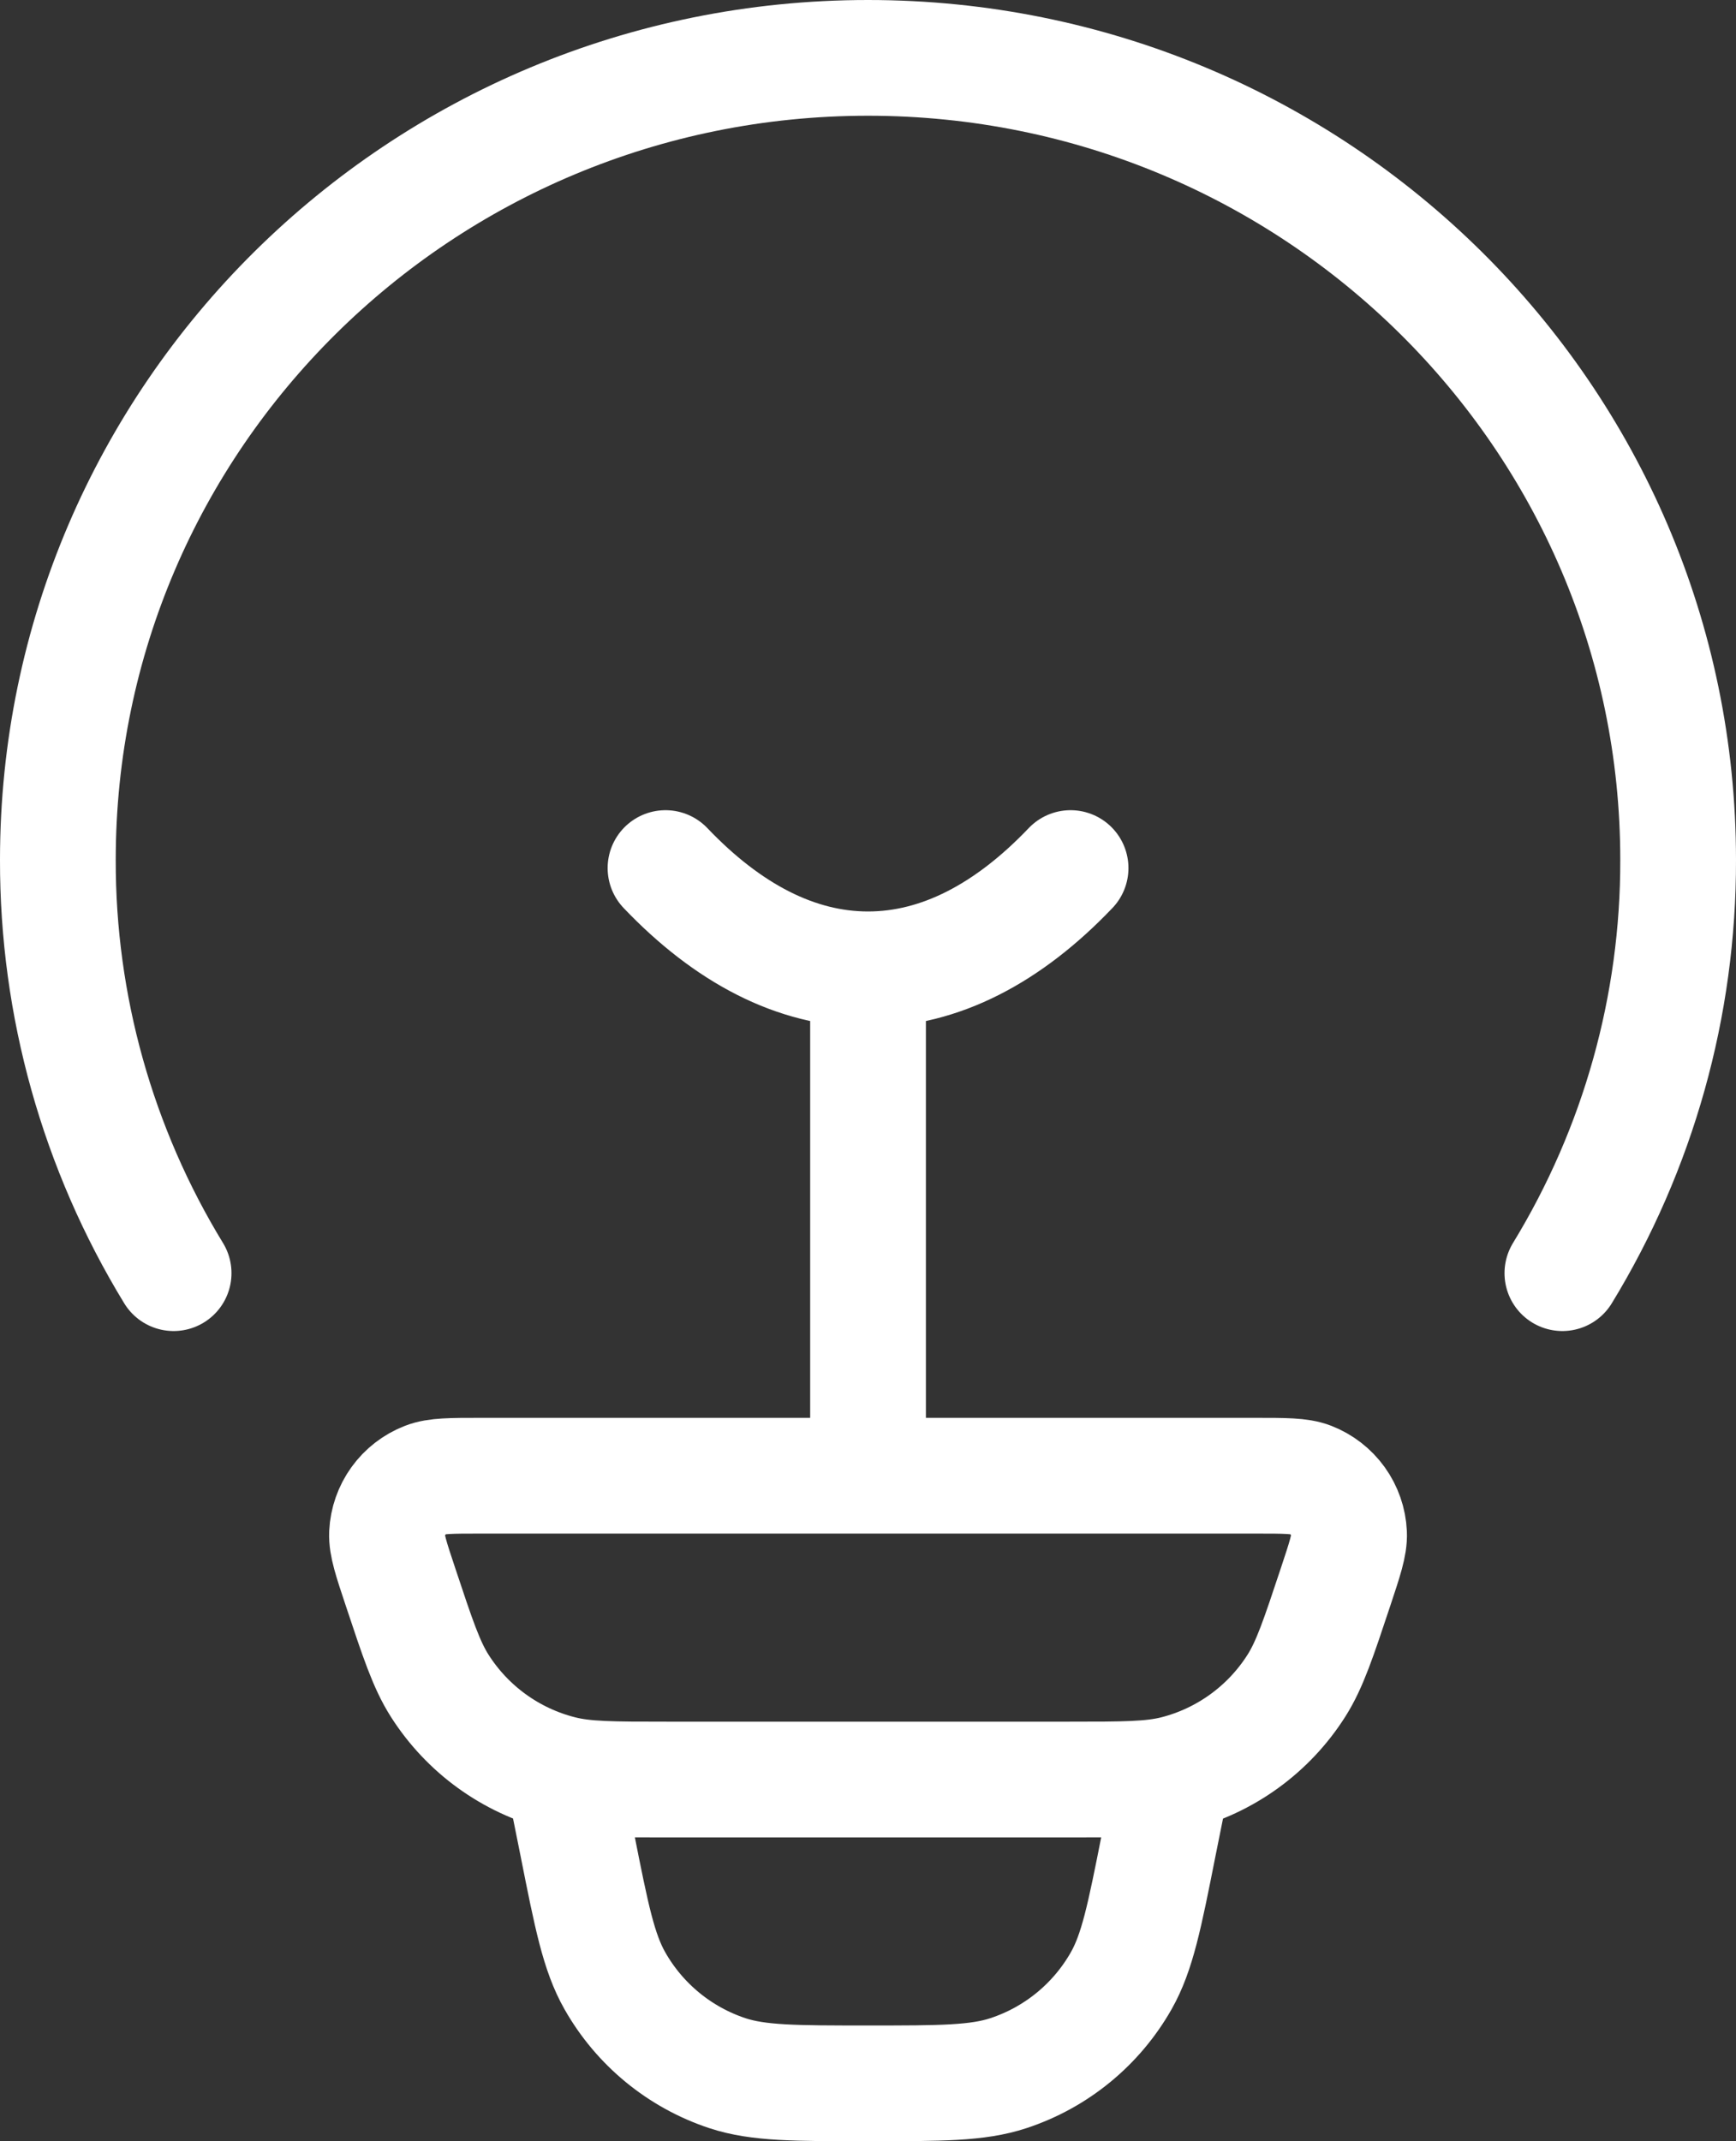
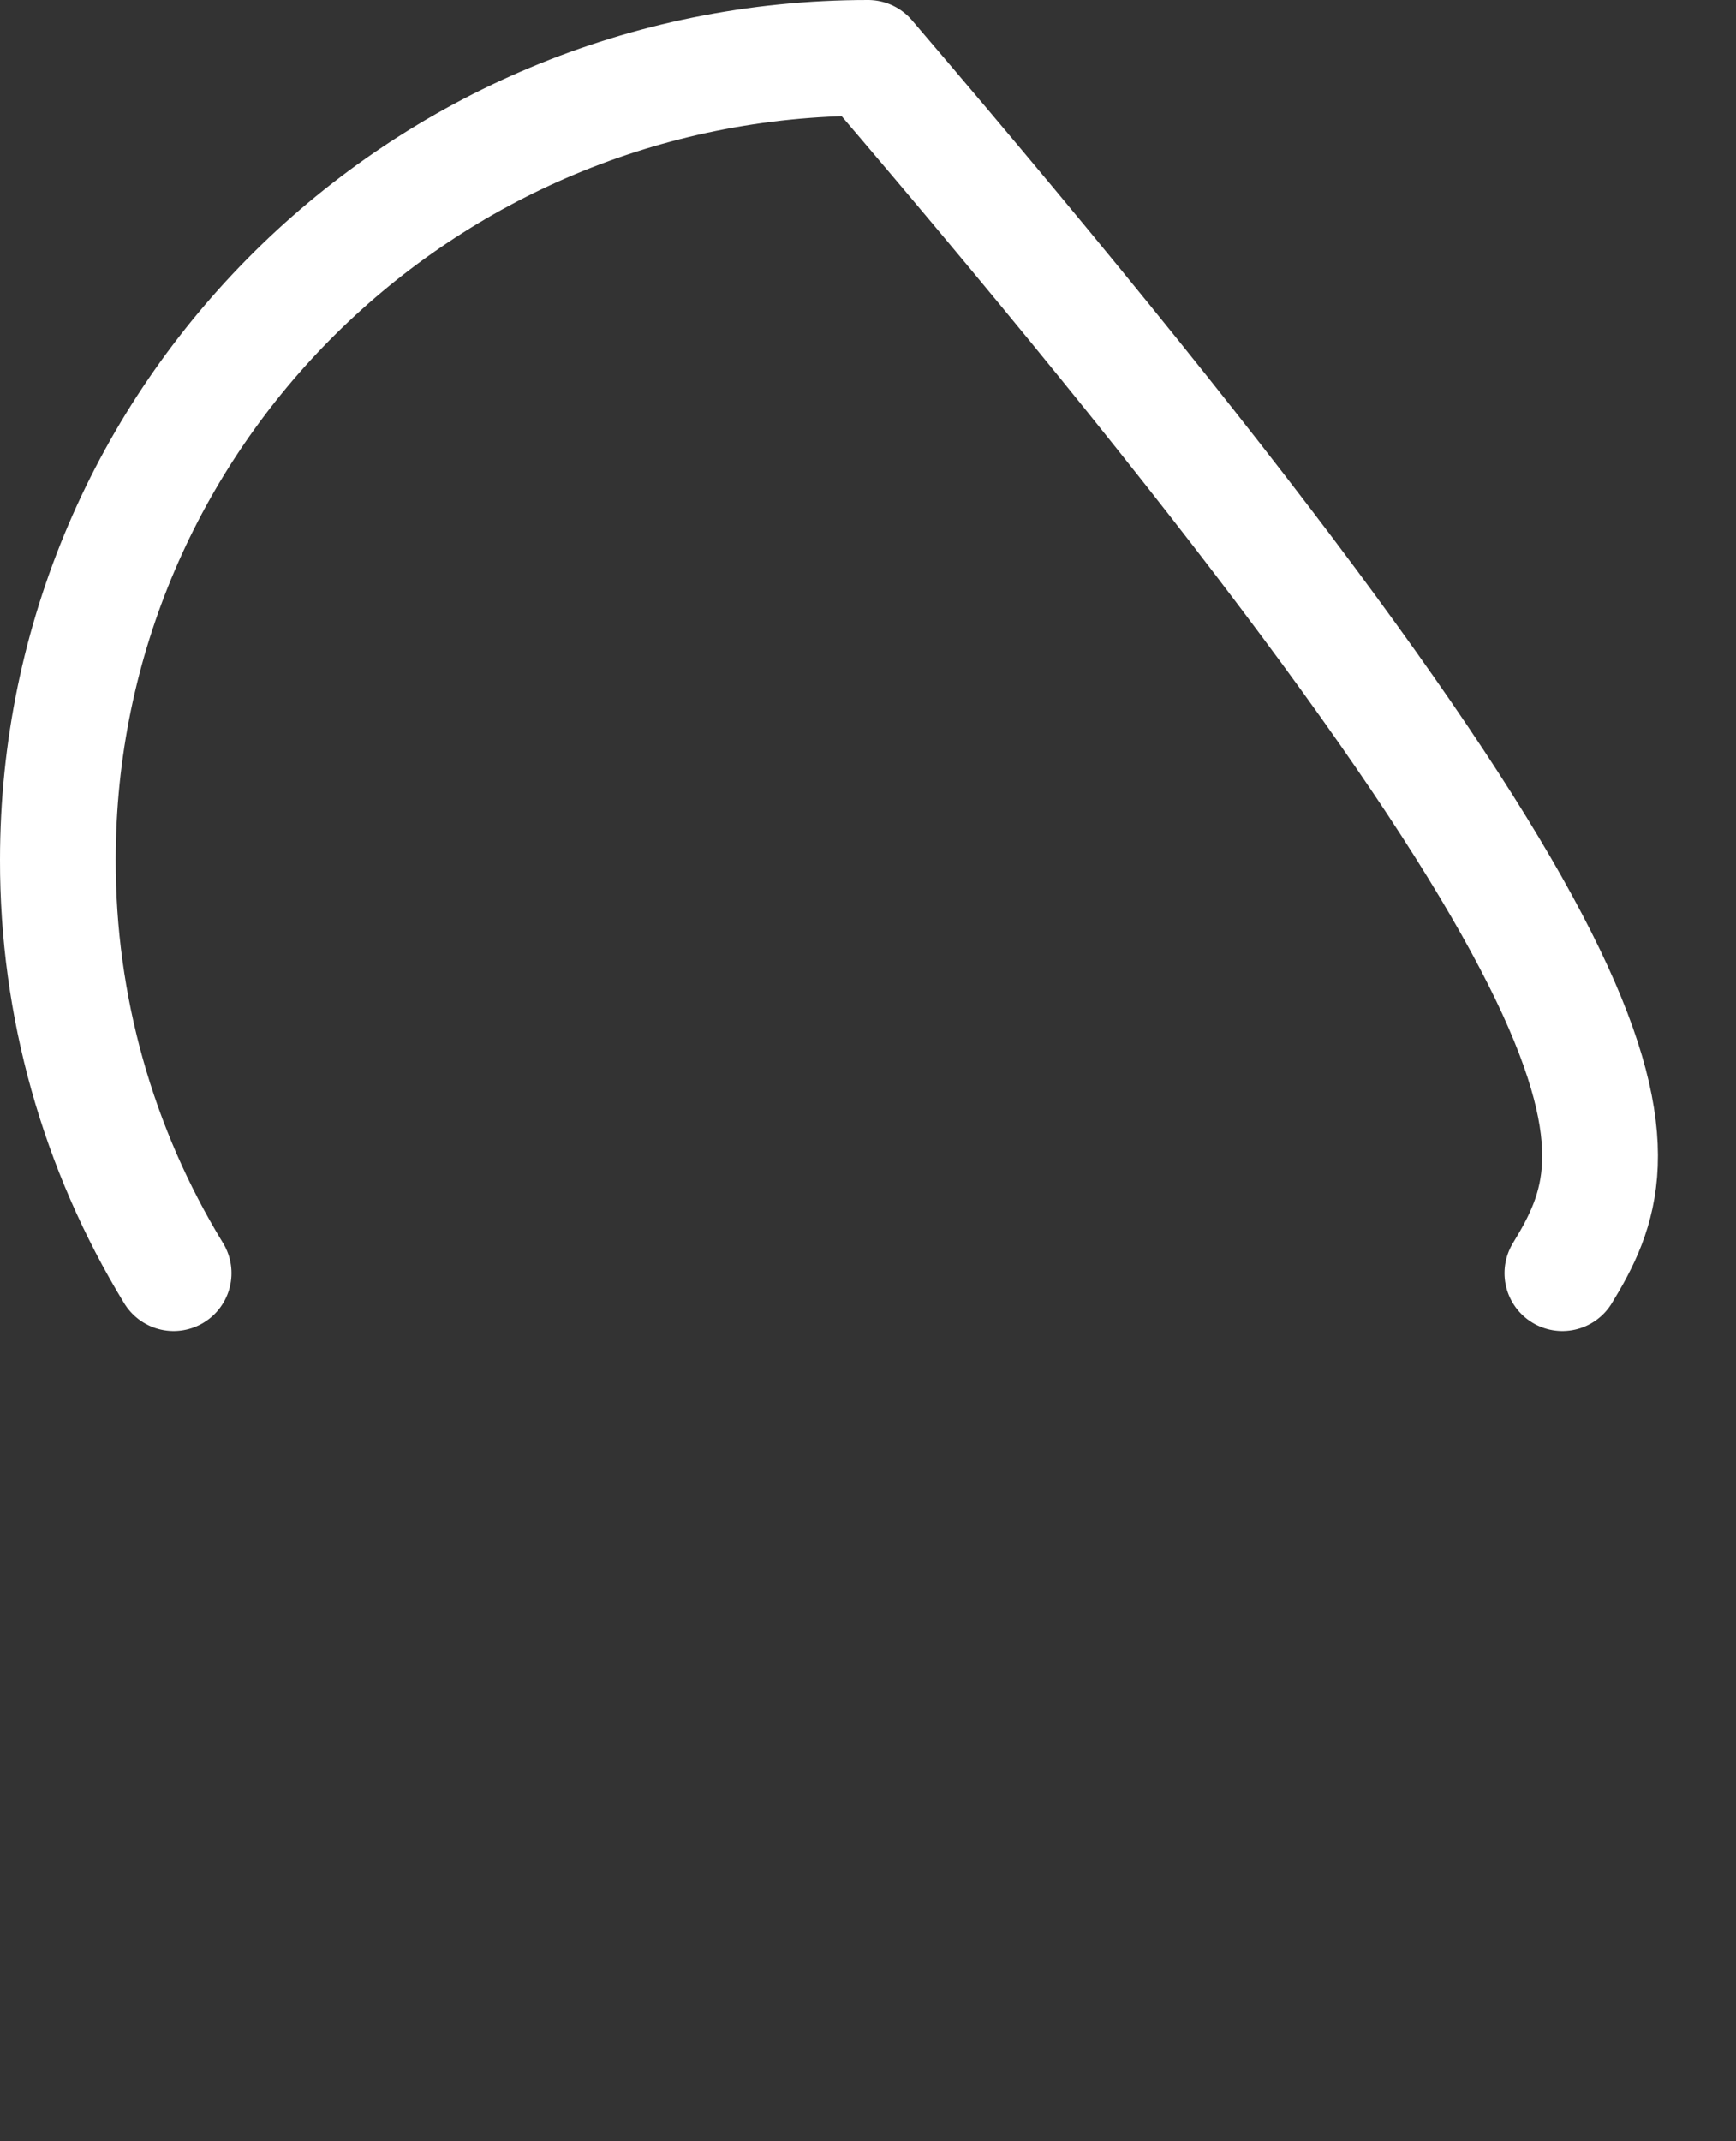
<svg xmlns="http://www.w3.org/2000/svg" width="90" height="111" viewBox="0 0 90 111" fill="none">
  <rect x="0" y="0" width="90" height="111" fill="#333333" stroke="none" />
-   <path d="M9.001 66C5.062 59.549 2.985 52.133 3 44.575C3 21.611 21.806 3 45 3C68.195 3 87 21.611 87 44.575C87.016 52.133 84.939 59.549 80.999 66" stroke="white" stroke-width="6" stroke-linecap="round" stroke-linejoin="round" />
-   <path d="M55.502 45C52.284 48.376 48.735 50.25 45.002 50.25M45.002 50.25C41.269 50.25 37.72 48.376 34.502 45M45.002 50.25V73.875M60.752 92.25L60.069 95.647C59.334 99.359 58.962 101.212 58.127 102.682C56.841 104.947 54.758 106.654 52.284 107.47C50.682 108 48.782 108 45.002 108C41.222 108 39.321 108 37.72 107.475C35.245 106.658 33.162 104.949 31.877 102.682C31.042 101.212 30.669 99.359 29.934 95.647L29.252 92.25M20.763 82.264C20.28 80.816 20.038 80.086 20.064 79.498C20.094 78.89 20.299 78.303 20.655 77.81C21.011 77.316 21.503 76.936 22.07 76.715C22.616 76.5 23.382 76.5 24.905 76.5H65.099C66.627 76.5 67.388 76.5 67.934 76.71C68.502 76.931 68.994 77.312 69.35 77.806C69.706 78.301 69.911 78.889 69.939 79.498C69.966 80.086 69.724 80.81 69.241 82.264C68.349 84.947 67.902 86.291 67.215 87.378C65.776 89.649 63.521 91.282 60.915 91.94C59.665 92.25 58.258 92.25 55.439 92.25H34.565C31.746 92.25 30.333 92.25 29.089 91.935C26.483 91.278 24.229 89.647 22.789 87.378C22.101 86.291 21.655 84.947 20.763 82.264Z" stroke="white" stroke-width="6" stroke-linecap="round" stroke-linejoin="round" />
+   <path d="M9.001 66C5.062 59.549 2.985 52.133 3 44.575C3 21.611 21.806 3 45 3C87.016 52.133 84.939 59.549 80.999 66" stroke="white" stroke-width="6" stroke-linecap="round" stroke-linejoin="round" />
</svg>